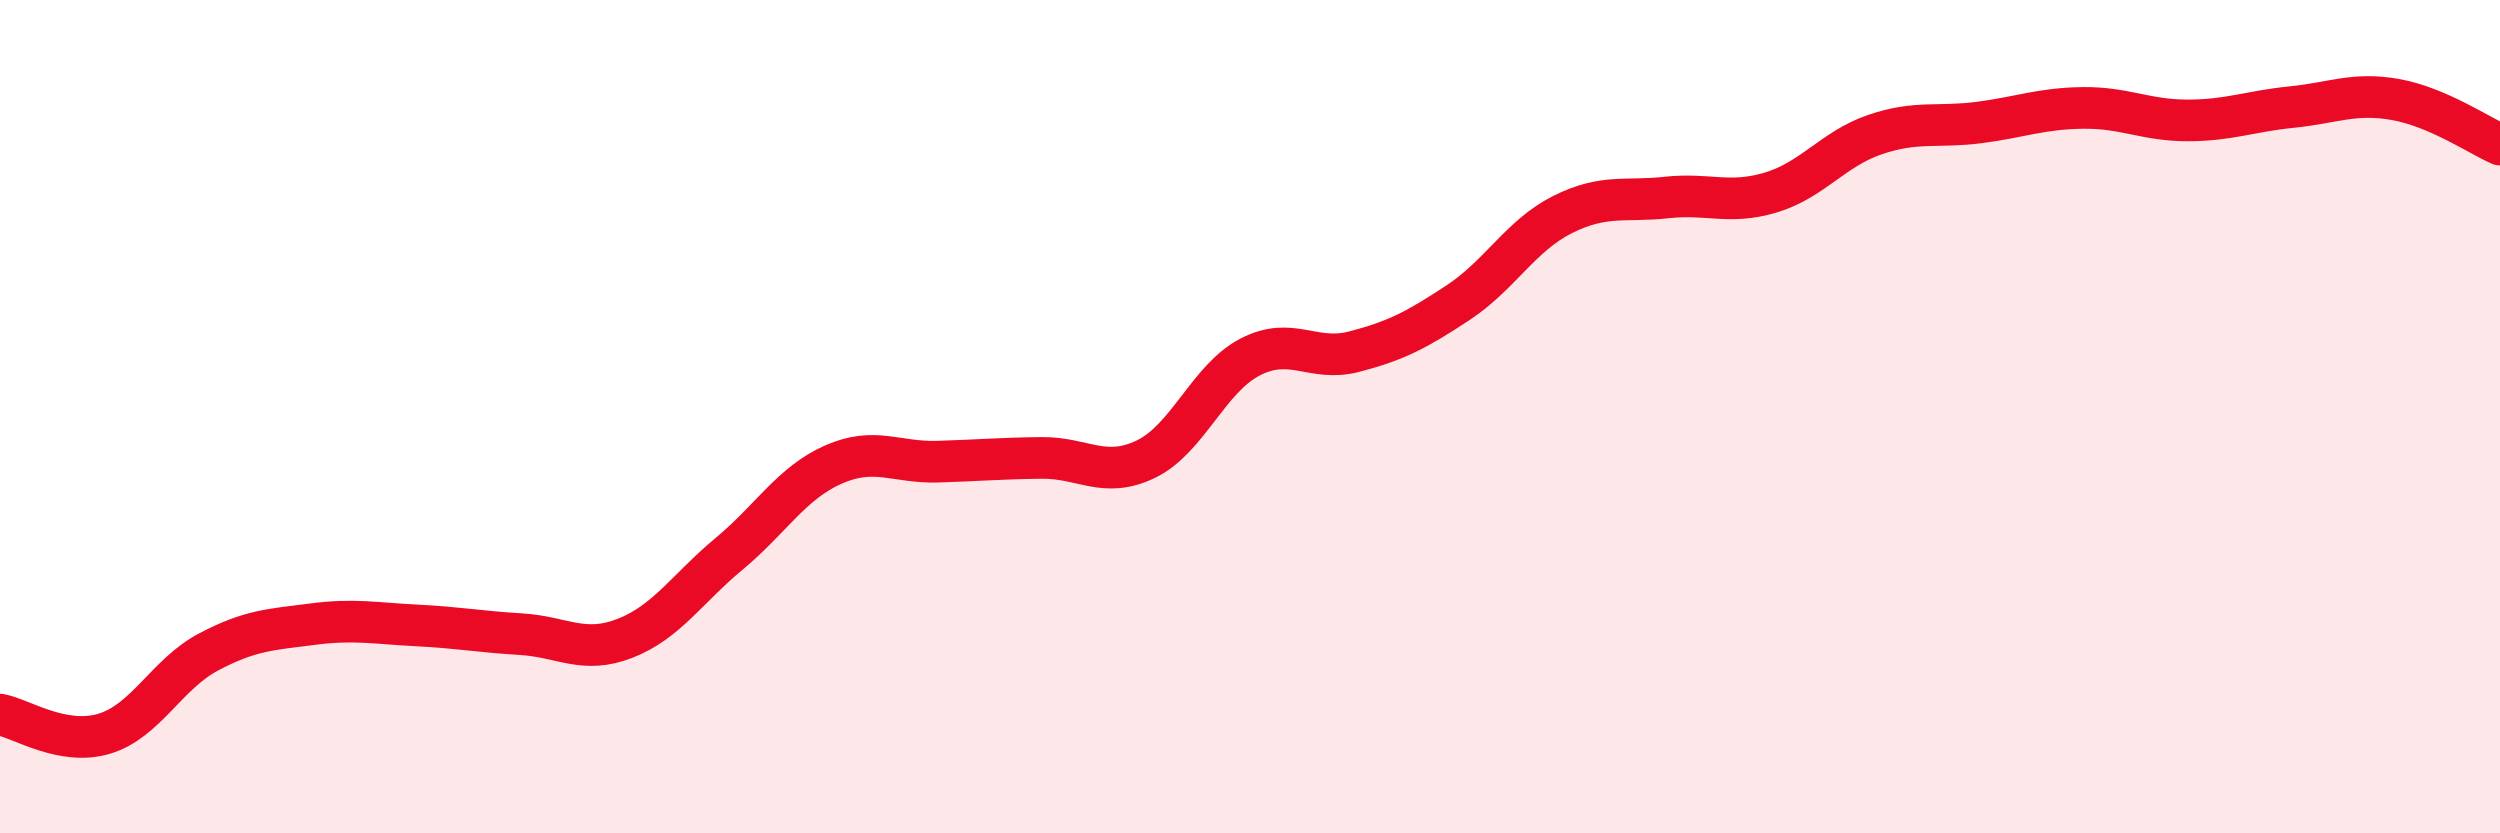
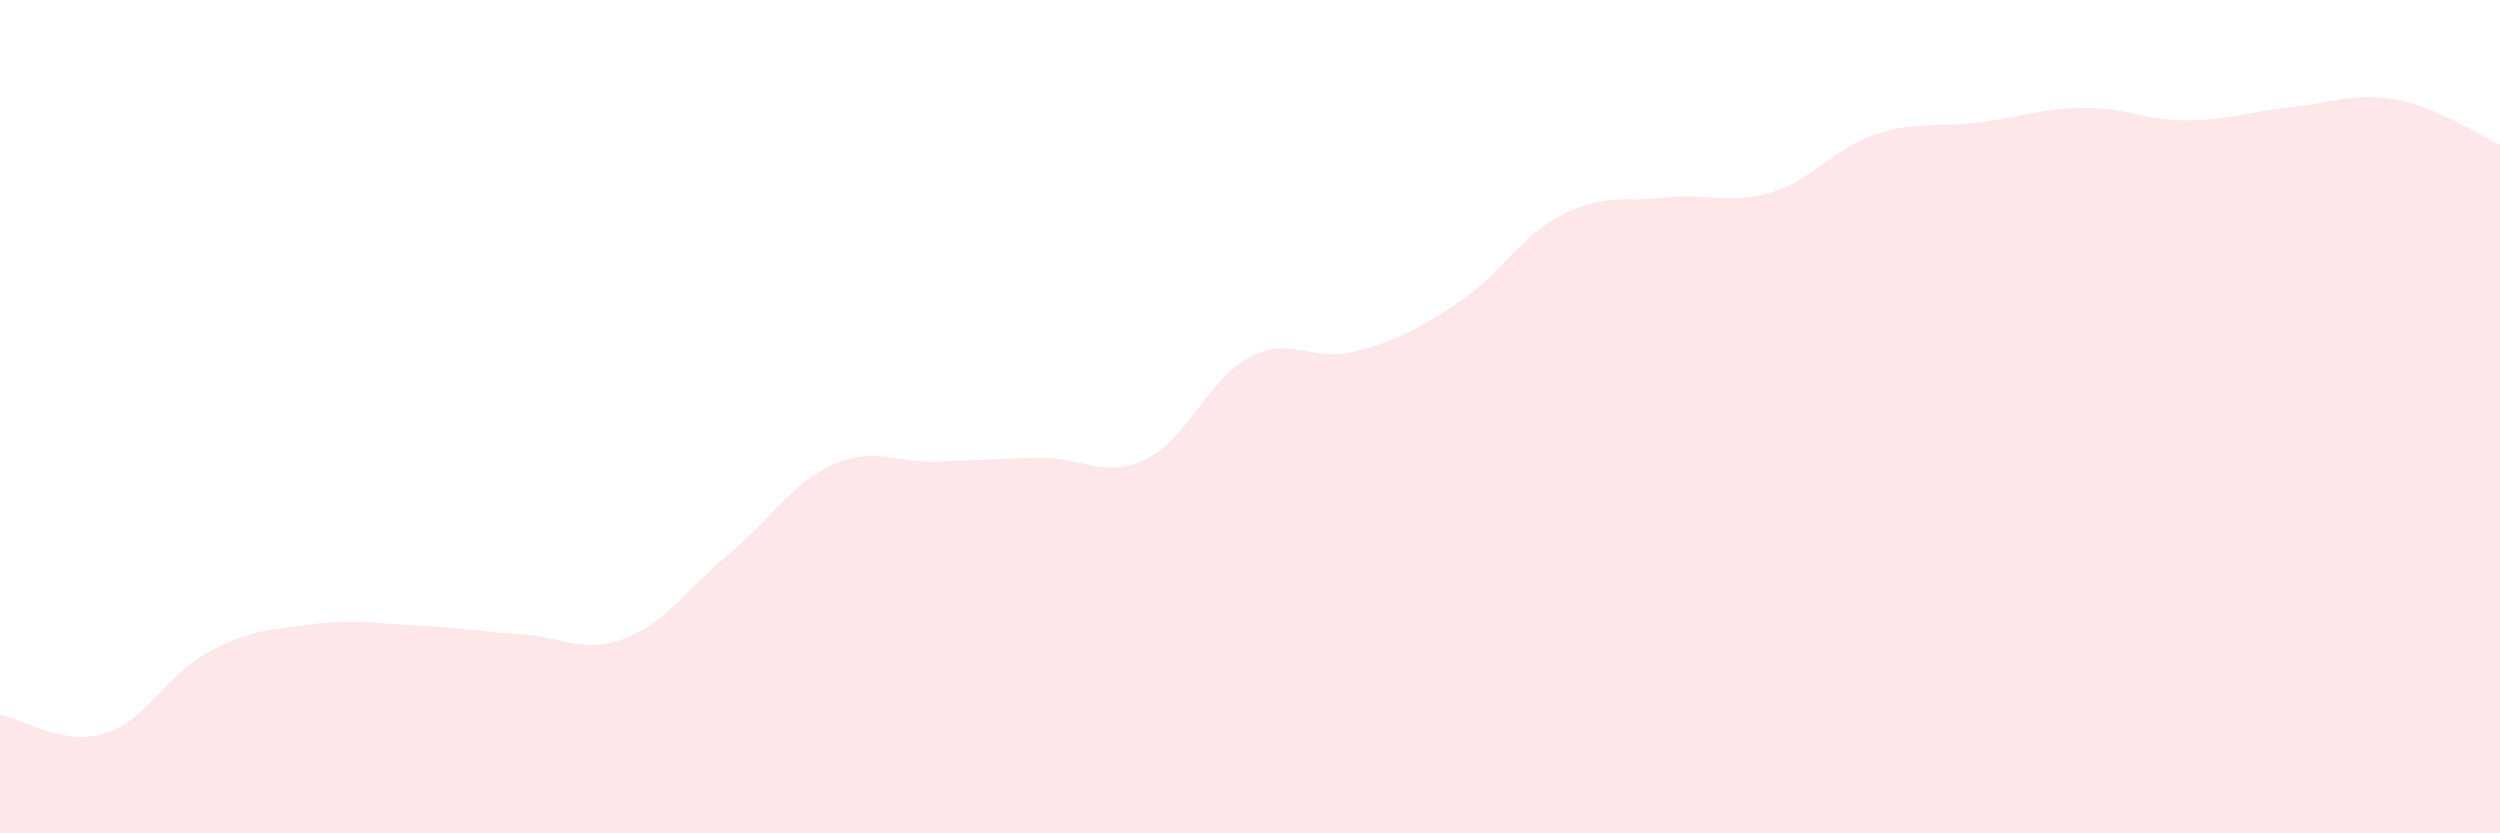
<svg xmlns="http://www.w3.org/2000/svg" width="60" height="20" viewBox="0 0 60 20">
  <path d="M 0,17.15 C 0.5,17.24 1.5,17.91 2.5,17.61 C 3.5,17.31 4,16.18 5,15.65 C 6,15.12 6.5,15.11 7.5,14.98 C 8.5,14.85 9,14.96 10,15.01 C 11,15.06 11.5,15.16 12.5,15.22 C 13.5,15.28 14,15.71 15,15.32 C 16,14.93 16.5,14.12 17.5,13.29 C 18.5,12.46 19,11.59 20,11.15 C 21,10.71 21.5,11.11 22.5,11.08 C 23.5,11.05 24,11 25,10.99 C 26,10.98 26.5,11.5 27.5,11.02 C 28.5,10.54 29,9.09 30,8.57 C 31,8.05 31.5,8.7 32.5,8.44 C 33.5,8.18 34,7.92 35,7.26 C 36,6.6 36.5,5.65 37.5,5.15 C 38.5,4.65 39,4.85 40,4.74 C 41,4.63 41.5,4.92 42.5,4.62 C 43.5,4.32 44,3.57 45,3.23 C 46,2.89 46.5,3.07 47.5,2.94 C 48.5,2.81 49,2.6 50,2.59 C 51,2.58 51.5,2.89 52.5,2.89 C 53.5,2.89 54,2.67 55,2.57 C 56,2.47 56.5,2.21 57.5,2.39 C 58.5,2.57 59.5,3.25 60,3.47L60 20L0 20Z" fill="#EB0A25" opacity="0.1" stroke-linecap="round" stroke-linejoin="round" />
-   <path d="M 0,17.15 C 0.5,17.24 1.5,17.91 2.5,17.61 C 3.5,17.31 4,16.18 5,15.65 C 6,15.12 6.5,15.11 7.5,14.98 C 8.5,14.85 9,14.96 10,15.01 C 11,15.06 11.5,15.16 12.5,15.22 C 13.5,15.28 14,15.71 15,15.32 C 16,14.93 16.5,14.12 17.5,13.29 C 18.5,12.46 19,11.59 20,11.15 C 21,10.71 21.5,11.11 22.5,11.08 C 23.5,11.05 24,11 25,10.99 C 26,10.98 26.5,11.5 27.5,11.02 C 28.5,10.54 29,9.09 30,8.57 C 31,8.05 31.5,8.7 32.5,8.44 C 33.5,8.18 34,7.92 35,7.26 C 36,6.6 36.5,5.65 37.5,5.15 C 38.5,4.65 39,4.85 40,4.74 C 41,4.63 41.5,4.92 42.5,4.62 C 43.5,4.32 44,3.57 45,3.23 C 46,2.89 46.5,3.07 47.5,2.94 C 48.5,2.81 49,2.6 50,2.59 C 51,2.58 51.5,2.89 52.5,2.89 C 53.5,2.89 54,2.67 55,2.57 C 56,2.47 56.5,2.21 57.5,2.39 C 58.5,2.57 59.5,3.25 60,3.47" stroke="#EB0A25" stroke-width="1" fill="none" stroke-linecap="round" stroke-linejoin="round" />
</svg>